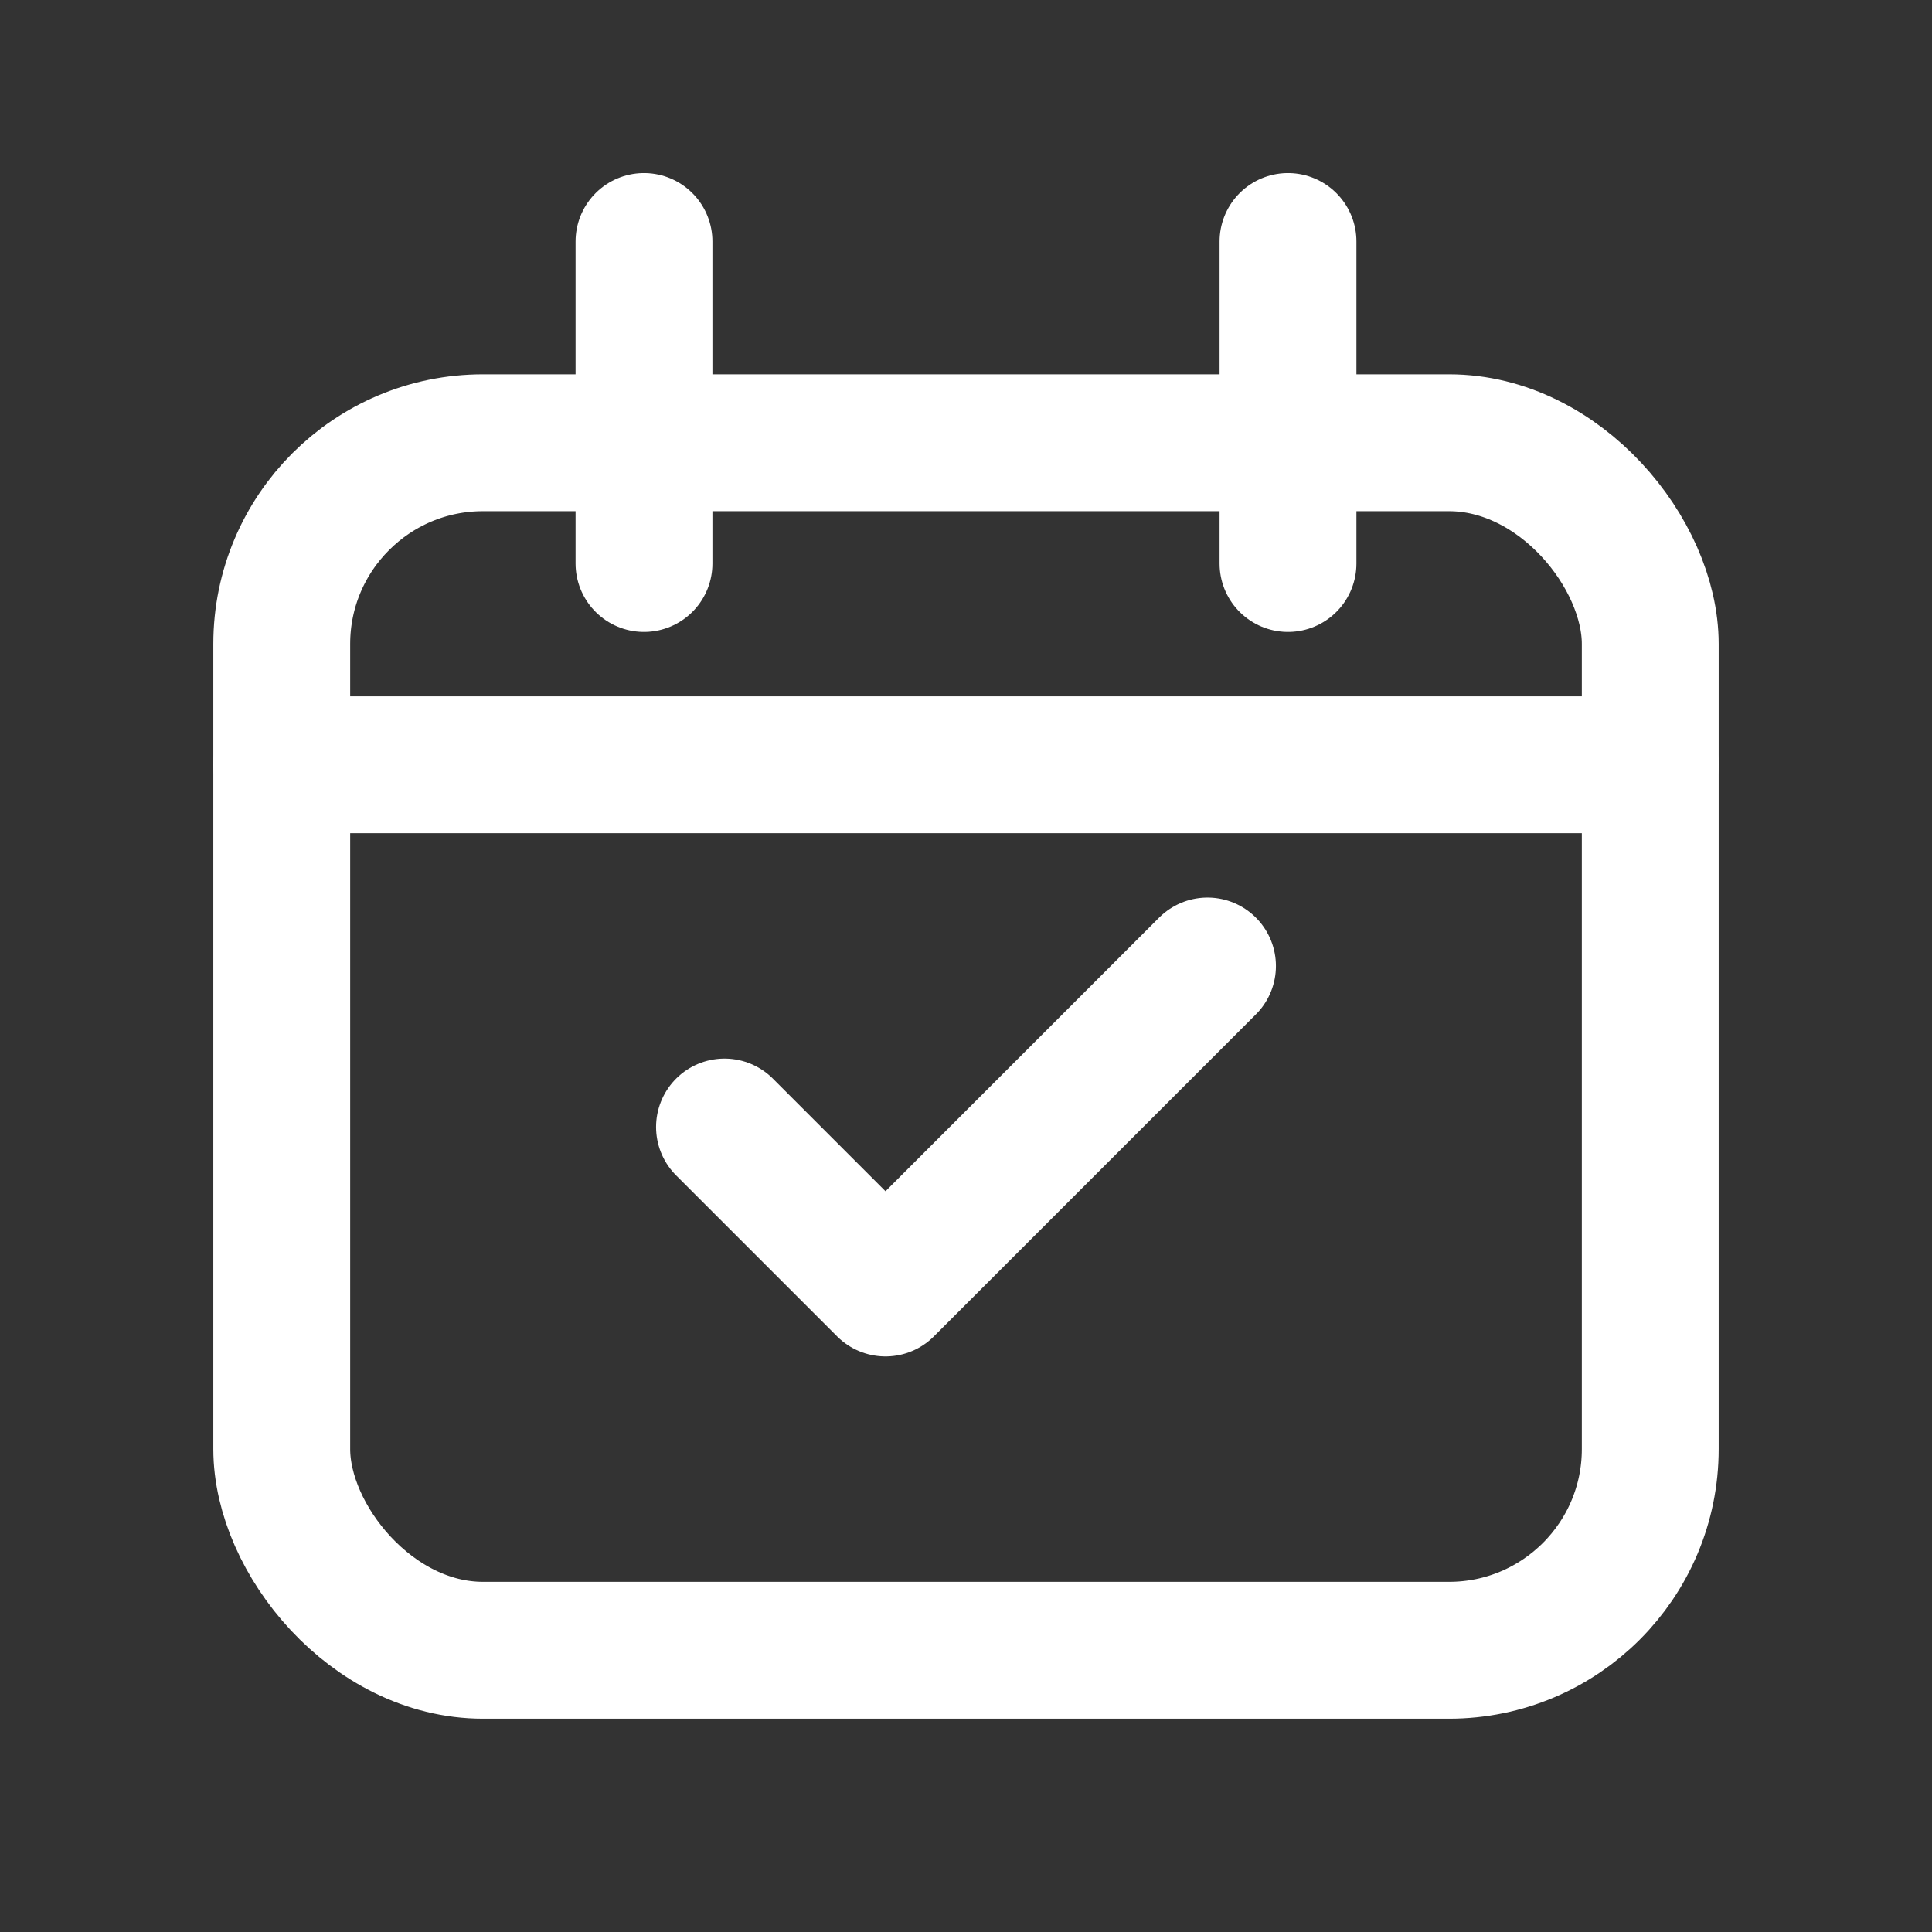
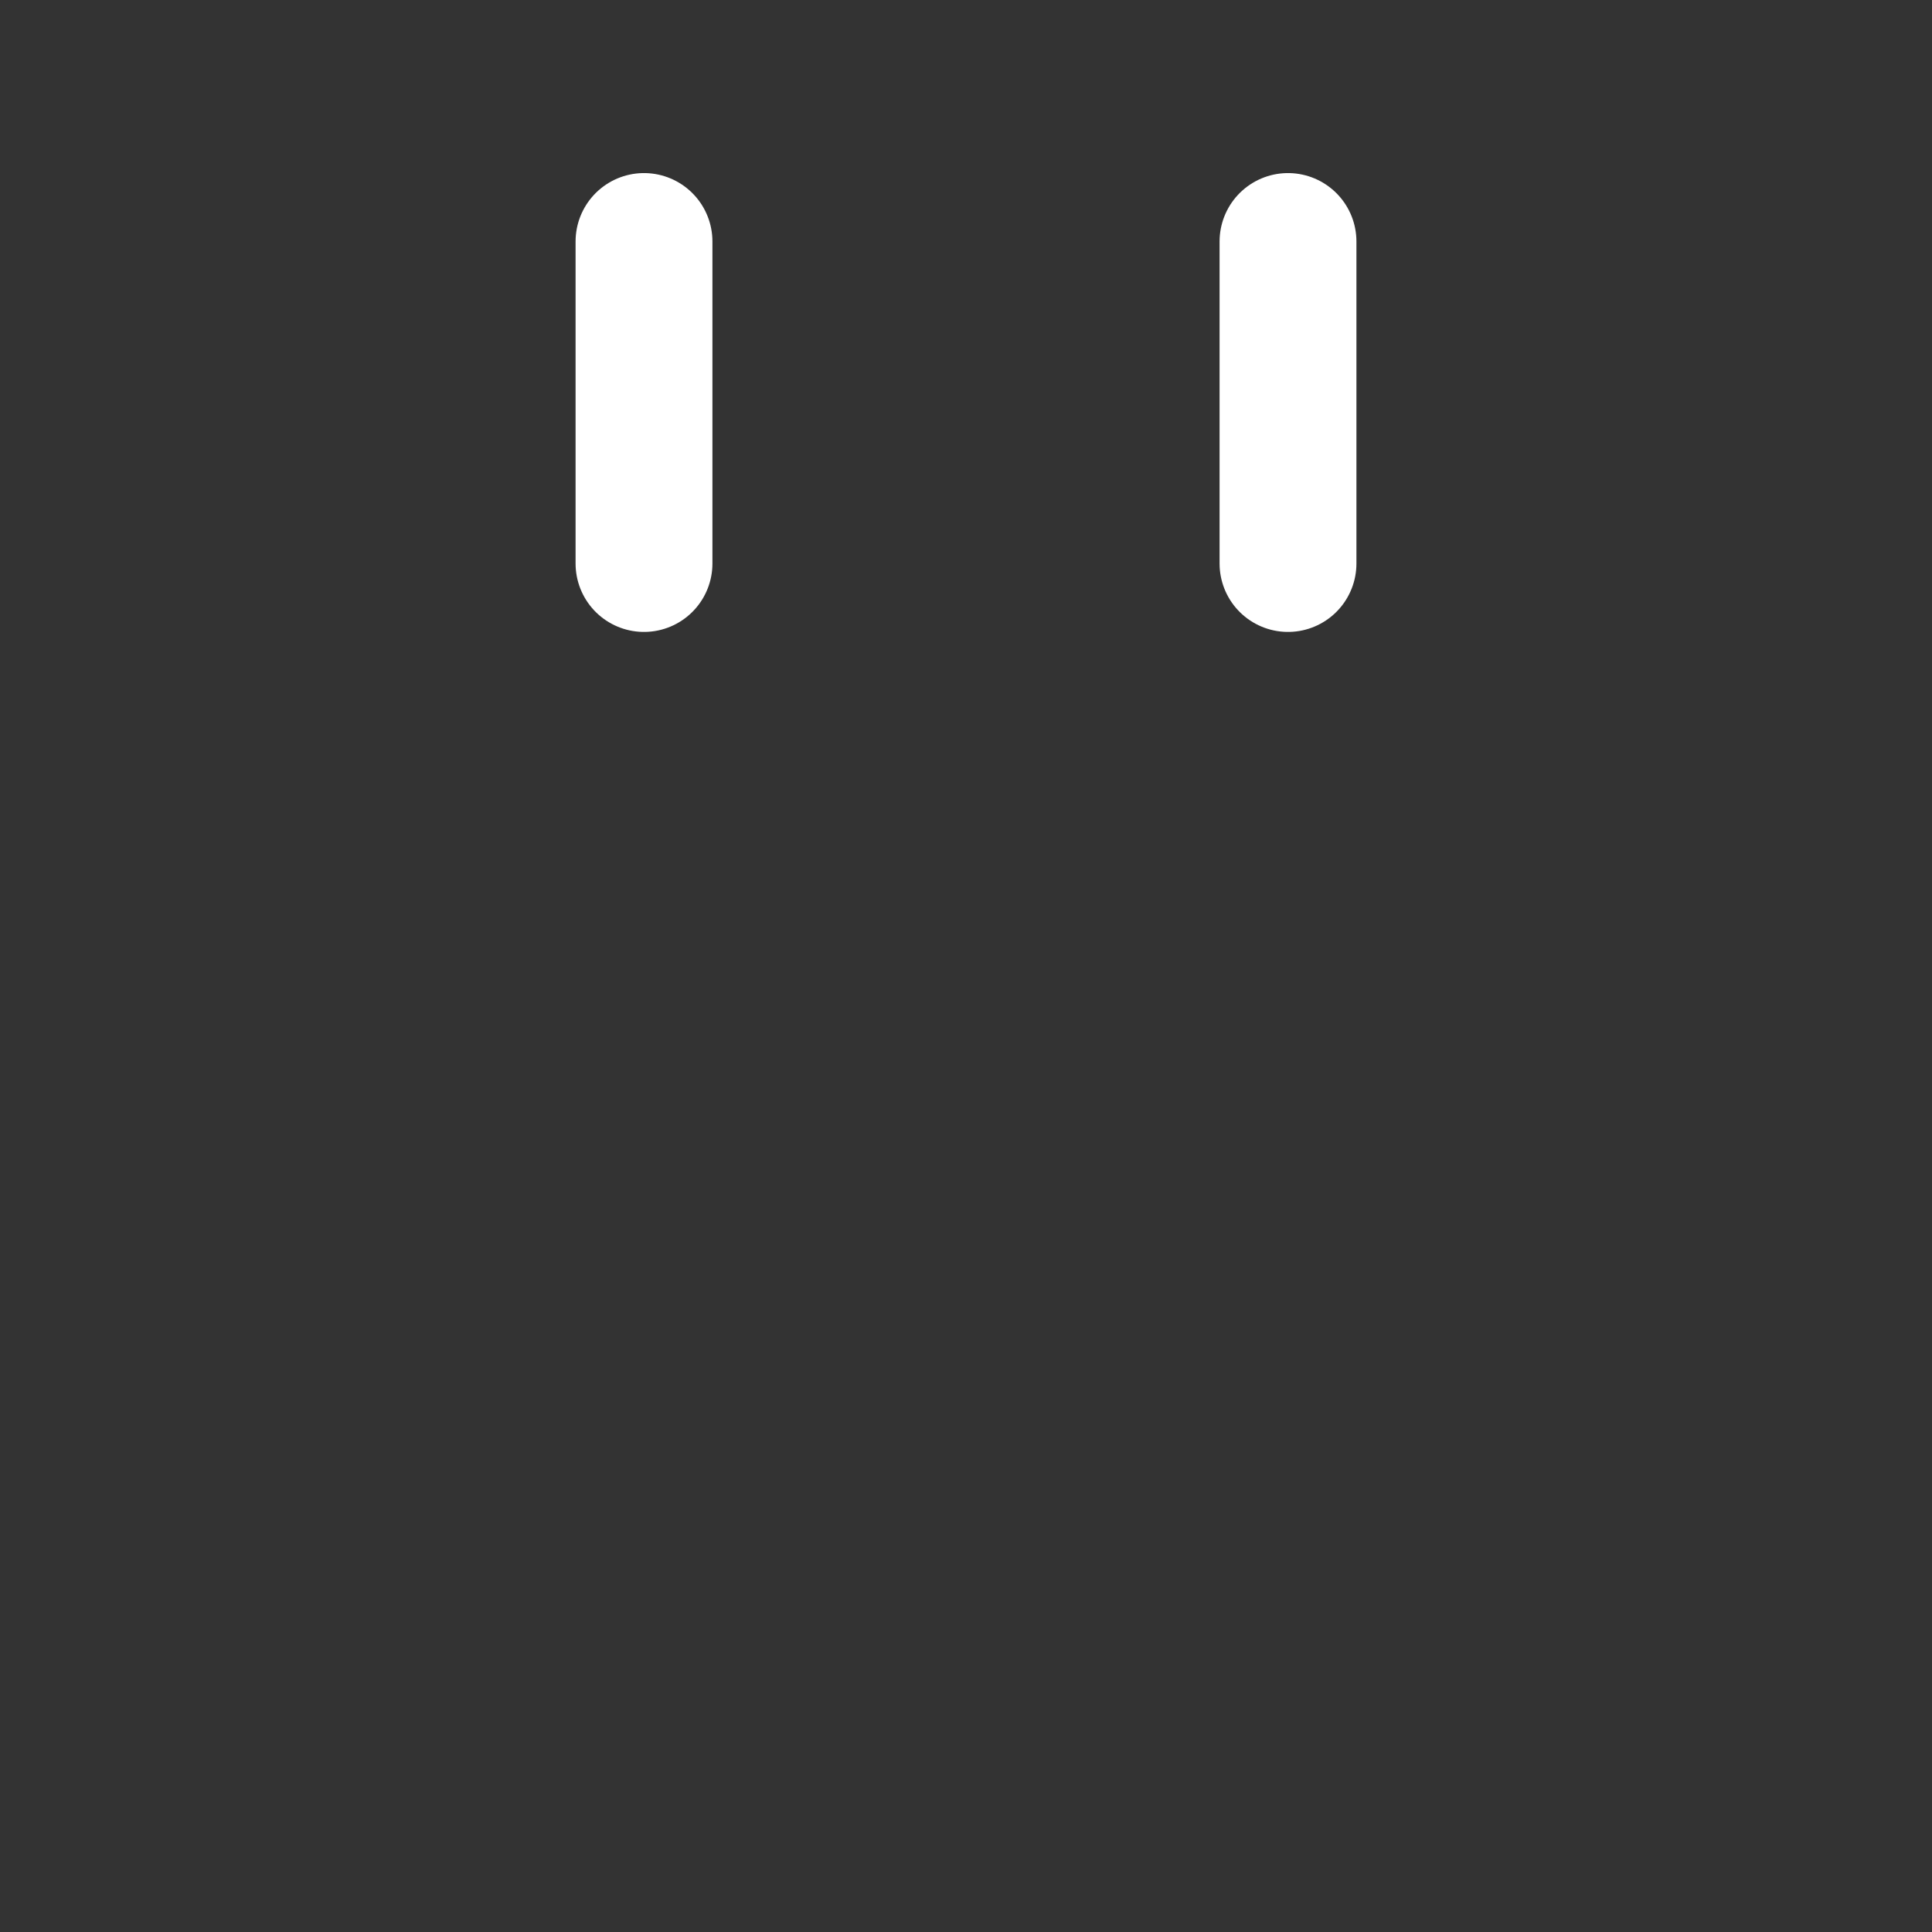
<svg xmlns="http://www.w3.org/2000/svg" viewBox="0 0 24 24" fill="none" stroke="#FFFFFF" stroke-width="1.7" stroke-linecap="round" stroke-linejoin="round">
  <rect x="0" y="0" width="24" height="24" fill="#333333" stroke="none" />
-   <rect x="3.5" y="5.5" width="17" height="15" rx="2.5" />
-   <path d="M8 3v4M16 3v4M3.5 9.5h17" />
-   <path d="M9 14l2 2 4-4" />
+   <path d="M8 3v4M16 3v4M3.5 9.5" />
</svg>